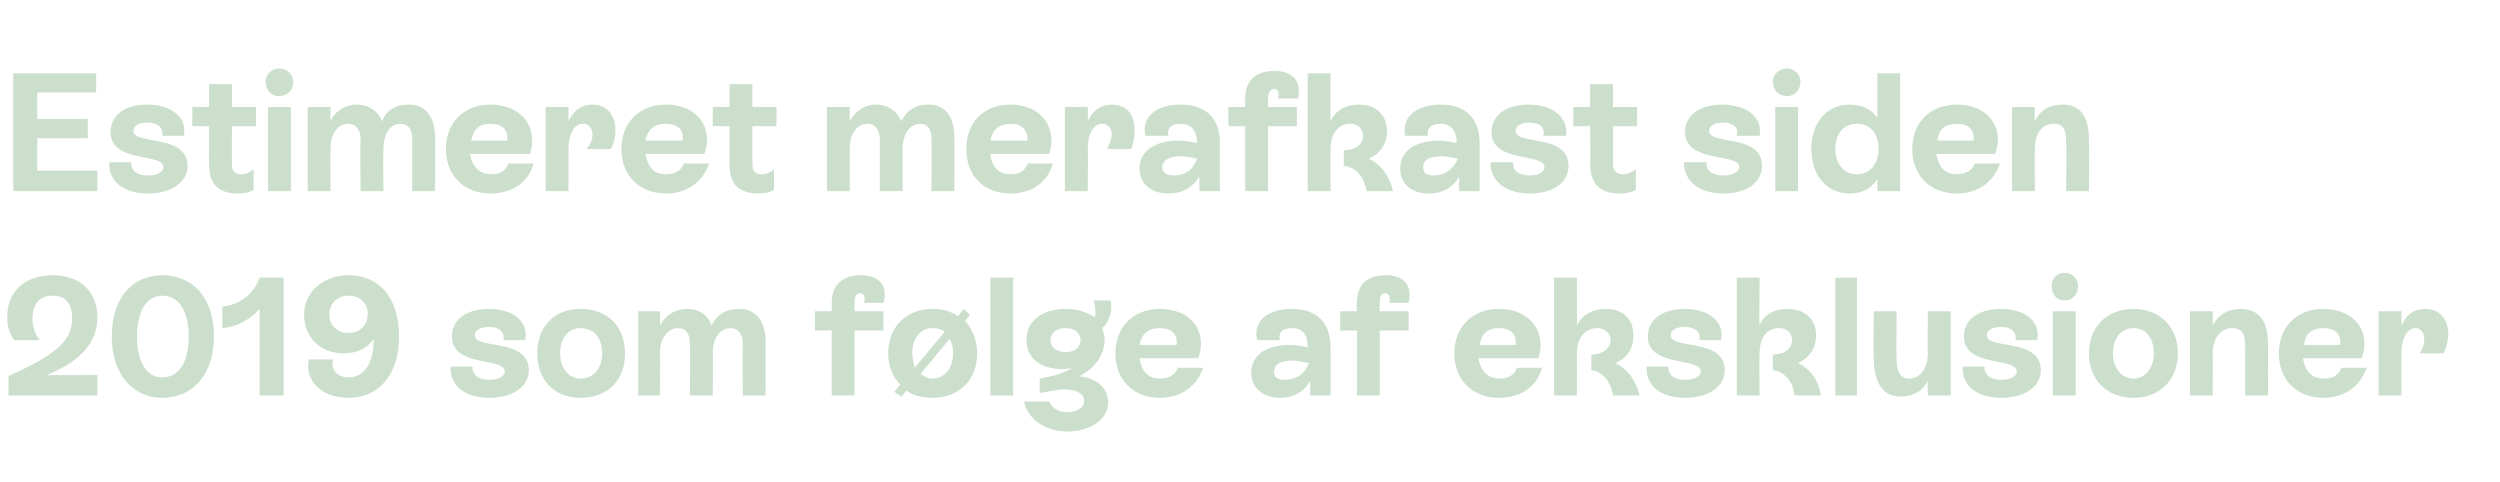
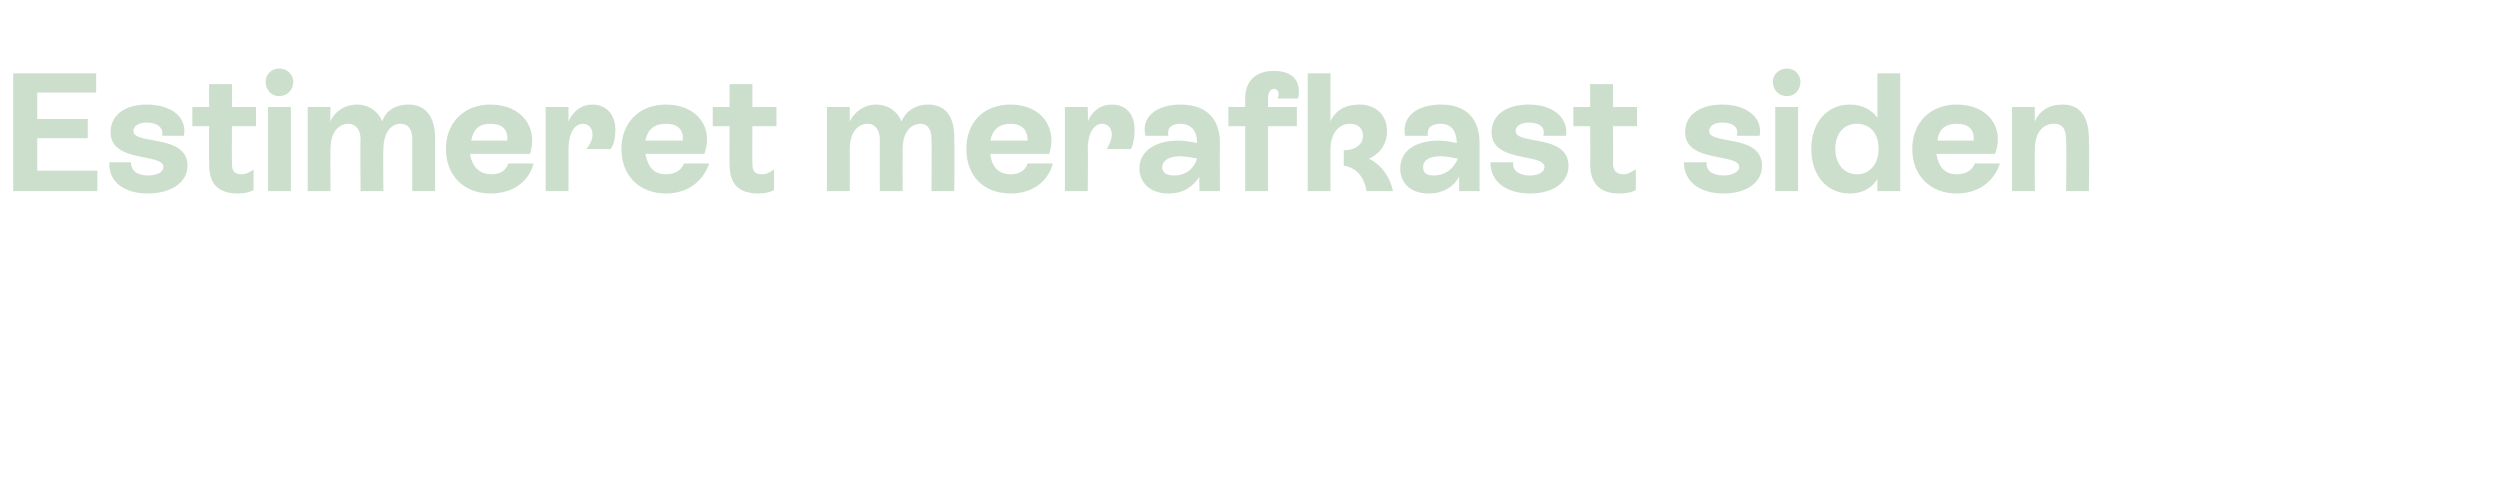
<svg xmlns="http://www.w3.org/2000/svg" version="1.1" width="208px" height="40.1px" viewBox="0 -3 208 40.1" style="top:-3px">
  <desc>Estimeret merafkast siden 2019 som f lge af eksklusioner</desc>
  <defs />
  <g id="Polygon291189">
-     <path d="M 3.9 28.2 C 3.88 28.23 8.1 28.2 8.1 28.2 L 8.1 29.9 L 0.7 29.9 C 0.7 29.9 0.74 28.28 0.7 28.3 C 4.4 26.6 6 25.5 6 23.5 C 6 22.3 5.5 21.6 4.4 21.6 C 3.2 21.6 2.7 22.4 2.7 23.5 C 2.7 24.1 2.9 24.8 3.3 25.3 C 3.3 25.3 1.2 25.3 1.2 25.3 C 0.8 24.8 0.6 24.2 0.6 23.4 C 0.6 21.3 2 19.9 4.4 19.9 C 6.7 19.9 8.1 21.3 8.1 23.4 C 8.1 25.9 6.1 27.3 3.9 28.2 Z M 9.3 25 C 9.3 21.7 11.1 19.9 13.5 19.9 C 16 19.9 17.8 21.7 17.8 25 C 17.8 28.2 16 30.1 13.5 30.1 C 11.1 30.1 9.3 28.2 9.3 25 Z M 15.7 25 C 15.7 22.9 14.9 21.6 13.5 21.6 C 12.2 21.6 11.4 22.9 11.4 25 C 11.4 27.1 12.2 28.4 13.5 28.4 C 14.9 28.4 15.7 27.1 15.7 25 Z M 23.6 20.1 L 23.6 29.9 L 21.6 29.9 C 21.6 29.9 21.6 22.66 21.6 22.7 C 20.8 23.6 19.7 24.2 18.5 24.3 C 18.5 24.3 18.5 22.5 18.5 22.5 C 20 22.4 21.2 21.3 21.6 20.1 C 21.57 20.08 23.6 20.1 23.6 20.1 Z M 33.2 25 C 33.2 28.2 31.5 30.1 29 30.1 C 26.8 30.1 25.3 28.7 25.7 26.9 C 25.7 26.9 27.7 26.9 27.7 26.9 C 27.5 27.8 28.1 28.4 29 28.4 C 30.3 28.4 31.1 27.2 31.1 25.2 C 30.6 25.9 29.8 26.4 28.6 26.4 C 26.7 26.4 25.3 25.1 25.3 23.2 C 25.3 21.2 27 19.9 29 19.9 C 31.5 19.9 33.2 21.7 33.2 25 Z M 30.6 23.1 C 30.6 22.2 29.9 21.6 29 21.6 C 28.1 21.6 27.4 22.2 27.4 23.2 C 27.4 24.1 28.1 24.7 29 24.7 C 29.9 24.7 30.6 24.1 30.6 23.1 Z M 37.5 27.5 C 37.5 27.5 39.3 27.5 39.3 27.5 C 39.3 28.2 39.8 28.6 40.7 28.6 C 41.5 28.6 42 28.3 42 27.9 C 42 26.7 37.6 27.6 37.6 25 C 37.6 23.5 38.9 22.7 40.7 22.7 C 42.6 22.7 44 23.7 43.7 25.3 C 43.7 25.3 41.9 25.3 41.9 25.3 C 42 24.6 41.5 24.2 40.7 24.2 C 39.9 24.2 39.5 24.5 39.5 24.9 C 39.5 26.1 44 25.1 44 27.8 C 44 29.2 42.6 30.1 40.7 30.1 C 38.7 30.1 37.4 29.1 37.5 27.5 Z M 44.7 26.4 C 44.7 24.2 46.1 22.7 48.3 22.7 C 50.6 22.7 52 24.2 52 26.4 C 52 28.6 50.6 30.1 48.3 30.1 C 46.1 30.1 44.7 28.6 44.7 26.4 Z M 50.1 26.4 C 50.1 25.1 49.4 24.3 48.3 24.3 C 47.3 24.3 46.6 25.1 46.6 26.4 C 46.6 27.6 47.3 28.5 48.3 28.5 C 49.4 28.5 50.1 27.6 50.1 26.4 Z M 63.7 25.5 C 63.68 25.54 63.7 29.9 63.7 29.9 L 61.8 29.9 C 61.8 29.9 61.78 25.62 61.8 25.6 C 61.8 24.8 61.4 24.3 60.8 24.3 C 59.9 24.3 59.3 25.1 59.3 26.4 C 59.34 26.41 59.3 29.9 59.3 29.9 L 57.4 29.9 C 57.4 29.9 57.44 25.62 57.4 25.6 C 57.4 24.8 57.1 24.3 56.4 24.3 C 55.6 24.3 54.9 25.1 54.9 26.4 C 54.95 26.44 54.9 29.9 54.9 29.9 L 53.1 29.9 L 53.1 22.9 L 54.9 22.9 C 54.9 22.9 54.95 24.13 54.9 24.1 C 55.3 23.3 56.1 22.7 57.2 22.7 C 58.2 22.7 59 23.3 59.2 24.1 C 59.6 23.2 60.4 22.7 61.5 22.7 C 62.9 22.7 63.7 23.7 63.7 25.5 Z M 71.9 22.2 C 72 21.7 71.9 21.4 71.6 21.4 C 71.2 21.4 71.1 21.7 71.1 22.2 C 71.09 22.21 71.1 22.9 71.1 22.9 L 73.5 22.9 L 73.5 24.5 L 71.1 24.5 L 71.1 29.9 L 69.2 29.9 L 69.2 24.5 L 67.8 24.5 L 67.8 22.9 L 69.2 22.9 C 69.2 22.9 69.19 22.21 69.2 22.2 C 69.2 20.7 70.1 19.9 71.6 19.9 C 73.2 19.9 73.9 20.8 73.5 22.2 C 73.5 22.2 71.9 22.2 71.9 22.2 Z M 80.3 23.7 C 80.9 24.4 81.3 25.3 81.3 26.4 C 81.3 28.6 79.8 30.1 77.6 30.1 C 76.7 30.1 76 29.9 75.4 29.5 C 75.42 29.49 75 30 75 30 L 74.4 29.6 C 74.4 29.6 74.87 29.04 74.9 29 C 74.3 28.4 73.9 27.5 73.9 26.4 C 73.9 24.2 75.4 22.7 77.6 22.7 C 78.4 22.7 79.1 22.9 79.7 23.3 C 79.73 23.27 80.2 22.7 80.2 22.7 L 80.7 23.2 C 80.7 23.2 80.28 23.72 80.3 23.7 Z M 76.1 27.6 C 76.1 27.6 78.6 24.6 78.6 24.6 C 78.3 24.4 78 24.3 77.6 24.3 C 76.6 24.3 75.9 25.1 75.9 26.4 C 75.9 26.8 76 27.2 76.1 27.6 Z M 79.3 26.4 C 79.3 25.9 79.2 25.5 79 25.2 C 79 25.2 76.6 28.1 76.6 28.1 C 76.8 28.3 77.2 28.5 77.6 28.5 C 78.6 28.5 79.3 27.6 79.3 26.4 Z M 82.4 29.9 L 82.4 20.1 L 84.3 20.1 L 84.3 29.9 L 82.4 29.9 Z M 92.2 30.5 C 92.2 31.9 90.7 32.9 88.8 32.9 C 87 32.9 85.5 31.9 85.2 30.4 C 85.2 30.4 87.3 30.4 87.3 30.4 C 87.5 30.9 88 31.3 88.8 31.3 C 89.6 31.3 90.2 30.9 90.2 30.4 C 90.2 29.8 89.7 29.4 88.5 29.4 C 87.9 29.4 87.2 29.6 86.5 29.7 C 86.5 29.7 86.5 28.5 86.5 28.5 C 87.7 28.3 88.6 28 89.2 27.6 C 88.9 27.7 88.6 27.7 88.3 27.7 C 86.6 27.7 85.4 26.8 85.4 25.3 C 85.4 23.7 86.7 22.7 88.7 22.7 C 89.7 22.7 90.5 23 91.1 23.4 C 91.2 23 91.1 22.5 91 22 C 91 22 92.4 22 92.4 22 C 92.6 22.8 92.3 23.8 91.7 24.3 C 91.8 24.6 91.9 24.9 91.9 25.3 C 91.9 26.4 91.2 27.6 89.8 28.3 C 91.3 28.5 92.2 29.3 92.2 30.5 Z M 88.7 26.3 C 89.4 26.3 89.9 25.9 89.9 25.3 C 89.9 24.7 89.4 24.3 88.7 24.3 C 87.9 24.3 87.4 24.7 87.4 25.3 C 87.4 25.9 87.9 26.3 88.7 26.3 Z M 100.1 27.6 C 99.6 29.1 98.3 30.1 96.5 30.1 C 94.3 30.1 92.8 28.6 92.8 26.4 C 92.8 24.2 94.3 22.7 96.5 22.7 C 99.1 22.7 100.5 24.6 99.7 26.8 C 99.7 26.8 94.8 26.8 94.8 26.8 C 95 27.9 95.5 28.5 96.5 28.5 C 97.2 28.5 97.8 28.2 98 27.6 C 98 27.6 100.1 27.6 100.1 27.6 Z M 94.8 25.7 C 94.8 25.7 97.9 25.7 97.9 25.7 C 98 24.8 97.5 24.3 96.5 24.3 C 95.6 24.3 95 24.7 94.8 25.7 Z M 110.7 25.9 C 110.72 25.92 110.7 29.9 110.7 29.9 L 109 29.9 C 109 29.9 109.02 28.68 109 28.7 C 108.5 29.6 107.6 30.1 106.5 30.1 C 105 30.1 104.1 29.2 104.1 28 C 104.1 26.6 105.3 25.7 107.3 25.7 C 107.8 25.7 108.4 25.8 108.8 25.9 C 108.8 25 108.5 24.3 107.5 24.3 C 106.8 24.3 106.3 24.6 106.5 25.3 C 106.5 25.3 104.6 25.3 104.6 25.3 C 104.2 23.6 105.6 22.7 107.5 22.7 C 109.6 22.7 110.7 23.9 110.7 25.9 Z M 108.9 27.2 C 108.4 27.1 107.9 27 107.5 27 C 106.4 27 106 27.4 106 27.9 C 106 28.4 106.3 28.6 106.9 28.6 C 107.8 28.6 108.6 28.1 108.9 27.2 Z M 115.6 22.2 C 115.7 21.7 115.6 21.4 115.2 21.4 C 114.9 21.4 114.8 21.7 114.8 22.2 C 114.76 22.21 114.8 22.9 114.8 22.9 L 117.2 22.9 L 117.2 24.5 L 114.8 24.5 L 114.8 29.9 L 112.9 29.9 L 112.9 24.5 L 111.5 24.5 L 111.5 22.9 L 112.9 22.9 C 112.9 22.9 112.85 22.21 112.9 22.2 C 112.9 20.7 113.7 19.9 115.3 19.9 C 116.9 19.9 117.5 20.8 117.2 22.2 C 117.2 22.2 115.6 22.2 115.6 22.2 Z M 128.3 27.6 C 127.9 29.1 126.6 30.1 124.7 30.1 C 122.5 30.1 121 28.6 121 26.4 C 121 24.2 122.5 22.7 124.7 22.7 C 127.3 22.7 128.7 24.6 128 26.8 C 128 26.8 123 26.8 123 26.8 C 123.2 27.9 123.8 28.5 124.8 28.5 C 125.5 28.5 126 28.2 126.2 27.6 C 126.2 27.6 128.3 27.6 128.3 27.6 Z M 123.1 25.7 C 123.1 25.7 126.1 25.7 126.1 25.7 C 126.2 24.8 125.7 24.3 124.7 24.3 C 123.8 24.3 123.3 24.7 123.1 25.7 Z M 136.4 29.9 C 136.4 29.9 134.2 29.9 134.2 29.9 C 134 28.7 133.3 27.9 132.4 27.8 C 132.4 27.8 132.4 26.5 132.4 26.5 C 133.3 26.5 134 26 134 25.3 C 134 24.7 133.5 24.3 132.9 24.3 C 131.9 24.3 131.2 25.1 131.2 26.4 C 131.21 26.44 131.2 29.9 131.2 29.9 L 129.3 29.9 L 129.3 20.1 L 131.2 20.1 C 131.2 20.1 131.21 24.13 131.2 24.1 C 131.6 23.2 132.5 22.7 133.6 22.7 C 135.1 22.7 135.9 23.6 135.9 24.9 C 135.9 26 135.4 26.8 134.4 27.2 C 135.4 27.7 136.1 28.6 136.4 29.9 Z M 137 27.5 C 137 27.5 138.8 27.5 138.8 27.5 C 138.8 28.2 139.3 28.6 140.2 28.6 C 141 28.6 141.5 28.3 141.5 27.9 C 141.5 26.7 137.1 27.6 137.1 25 C 137.1 23.5 138.4 22.7 140.2 22.7 C 142.1 22.7 143.5 23.7 143.2 25.3 C 143.2 25.3 141.4 25.3 141.4 25.3 C 141.5 24.6 141 24.2 140.2 24.2 C 139.4 24.2 139 24.5 139 24.9 C 139 26.1 143.5 25.1 143.5 27.8 C 143.5 29.2 142.1 30.1 140.2 30.1 C 138.2 30.1 136.9 29.1 137 27.5 Z M 151.5 29.9 C 151.5 29.9 149.3 29.9 149.3 29.9 C 149.2 28.7 148.4 27.9 147.5 27.8 C 147.5 27.8 147.5 26.5 147.5 26.5 C 148.5 26.5 149.1 26 149.1 25.3 C 149.1 24.7 148.7 24.3 148 24.3 C 147 24.3 146.4 25.1 146.4 26.4 C 146.35 26.44 146.4 29.9 146.4 29.9 L 144.5 29.9 L 144.5 20.1 L 146.4 20.1 C 146.4 20.1 146.35 24.13 146.4 24.1 C 146.7 23.2 147.6 22.7 148.7 22.7 C 150.2 22.7 151.1 23.6 151.1 24.9 C 151.1 26 150.5 26.8 149.6 27.2 C 150.6 27.7 151.3 28.6 151.5 29.9 Z M 152.7 29.9 L 152.7 20.1 L 154.5 20.1 L 154.5 29.9 L 152.7 29.9 Z M 160.4 22.9 L 162.3 22.9 L 162.3 29.9 L 160.4 29.9 C 160.4 29.9 160.35 28.73 160.4 28.7 C 159.9 29.6 159.1 30 158.1 30 C 156.2 30 155.9 28 155.9 26.8 C 155.86 26.81 155.9 22.9 155.9 22.9 L 157.8 22.9 C 157.8 22.9 157.76 26.81 157.8 26.8 C 157.8 27.7 158 28.5 158.8 28.5 C 159.8 28.5 160.4 27.6 160.4 26.4 C 160.35 26.41 160.4 22.9 160.4 22.9 Z M 163.3 27.5 C 163.3 27.5 165.1 27.5 165.1 27.5 C 165.1 28.2 165.6 28.6 166.5 28.6 C 167.3 28.6 167.8 28.3 167.8 27.9 C 167.8 26.7 163.4 27.6 163.4 25 C 163.4 23.5 164.7 22.7 166.5 22.7 C 168.4 22.7 169.8 23.7 169.5 25.3 C 169.5 25.3 167.7 25.3 167.7 25.3 C 167.8 24.6 167.3 24.2 166.5 24.2 C 165.7 24.2 165.3 24.5 165.3 24.9 C 165.3 26.1 169.8 25.1 169.8 27.8 C 169.8 29.2 168.4 30.1 166.5 30.1 C 164.5 30.1 163.2 29.1 163.3 27.5 Z M 170.7 20.8 C 170.7 20.2 171.1 19.7 171.8 19.7 C 172.4 19.7 172.9 20.2 172.9 20.8 C 172.9 21.5 172.4 22 171.8 22 C 171.1 22 170.7 21.5 170.7 20.8 Z M 170.8 29.9 L 170.8 22.9 L 172.7 22.9 L 172.7 29.9 L 170.8 29.9 Z M 173.8 26.4 C 173.8 24.2 175.3 22.7 177.5 22.7 C 179.7 22.7 181.2 24.2 181.2 26.4 C 181.2 28.6 179.7 30.1 177.5 30.1 C 175.3 30.1 173.8 28.6 173.8 26.4 Z M 179.2 26.4 C 179.2 25.1 178.5 24.3 177.5 24.3 C 176.5 24.3 175.8 25.1 175.8 26.4 C 175.8 27.6 176.5 28.5 177.5 28.5 C 178.5 28.5 179.2 27.6 179.2 26.4 Z M 188.7 25.9 C 188.69 25.89 188.7 29.9 188.7 29.9 L 186.8 29.9 C 186.8 29.9 186.79 25.9 186.8 25.9 C 186.8 25.2 186.8 24.3 185.7 24.3 C 184.8 24.3 184.1 25.1 184.1 26.4 C 184.12 26.44 184.1 29.9 184.1 29.9 L 182.2 29.9 L 182.2 22.9 L 184.1 22.9 C 184.1 22.9 184.12 24.13 184.1 24.1 C 184.5 23.2 185.4 22.7 186.4 22.7 C 188.7 22.7 188.7 24.9 188.7 25.9 Z M 196.9 27.6 C 196.4 29.1 195.1 30.1 193.3 30.1 C 191.1 30.1 189.6 28.6 189.6 26.4 C 189.6 24.2 191.1 22.7 193.3 22.7 C 195.9 22.7 197.3 24.6 196.5 26.8 C 196.5 26.8 191.6 26.8 191.6 26.8 C 191.8 27.9 192.3 28.5 193.4 28.5 C 194.1 28.5 194.6 28.2 194.8 27.6 C 194.8 27.6 196.9 27.6 196.9 27.6 Z M 191.7 25.7 C 191.7 25.7 194.7 25.7 194.7 25.7 C 194.8 24.8 194.3 24.3 193.3 24.3 C 192.4 24.3 191.8 24.7 191.7 25.7 Z M 203.7 24.8 C 203.7 25.4 203.5 26 203.3 26.4 C 203.3 26.4 201.3 26.4 201.3 26.4 C 201.6 26 201.7 25.6 201.7 25.2 C 201.7 24.7 201.4 24.3 201 24.3 C 200.3 24.3 199.8 25.1 199.8 26.4 C 199.79 26.44 199.8 29.9 199.8 29.9 L 197.9 29.9 L 197.9 22.9 L 199.8 22.9 C 199.8 22.9 199.79 24.07 199.8 24.1 C 200.2 23.2 200.8 22.7 201.8 22.7 C 202.9 22.7 203.7 23.5 203.7 24.8 Z " stroke="none" fill="#ccdfcc" />
-   </g>
+     </g>
  <g id="Polygon291188">
    <path d="M 3.1 11.2 L 8.1 11.2 L 8.1 12.9 L 1.1 12.9 L 1.1 3.1 L 8 3.1 L 8 4.7 L 3.1 4.7 L 3.1 6.9 L 7.3 6.9 L 7.3 8.5 L 3.1 8.5 L 3.1 11.2 Z M 9.1 10.5 C 9.1 10.5 10.9 10.5 10.9 10.5 C 10.9 11.2 11.4 11.6 12.3 11.6 C 13.1 11.6 13.6 11.3 13.6 10.9 C 13.6 9.7 9.2 10.6 9.2 8 C 9.2 6.5 10.5 5.7 12.2 5.7 C 14.2 5.7 15.6 6.7 15.3 8.3 C 15.3 8.3 13.5 8.3 13.5 8.3 C 13.6 7.6 13.1 7.2 12.2 7.2 C 11.5 7.2 11.1 7.5 11.1 7.9 C 11.1 9.1 15.6 8.1 15.6 10.8 C 15.6 12.2 14.2 13.1 12.3 13.1 C 10.3 13.1 9 12.1 9.1 10.5 Z M 21.3 7.5 L 19.3 7.5 C 19.3 7.5 19.28 10.56 19.3 10.6 C 19.3 11.1 19.4 11.5 20.1 11.5 C 20.5 11.5 20.8 11.3 21.1 11.1 C 21.1 11.1 21.1 12.8 21.1 12.8 C 20.8 13 20.3 13.1 19.8 13.1 C 17.5 13.1 17.4 11.5 17.4 10.6 C 17.37 10.57 17.4 7.5 17.4 7.5 L 16 7.5 L 16 5.9 L 17.4 5.9 L 17.4 4 L 19.3 4 L 19.3 5.9 L 21.3 5.9 L 21.3 7.5 Z M 22.1 3.8 C 22.1 3.2 22.6 2.7 23.2 2.7 C 23.9 2.7 24.4 3.2 24.4 3.8 C 24.4 4.5 23.9 5 23.2 5 C 22.6 5 22.1 4.5 22.1 3.8 Z M 22.3 12.9 L 22.3 5.9 L 24.2 5.9 L 24.2 12.9 L 22.3 12.9 Z M 36.2 8.5 C 36.2 8.54 36.2 12.9 36.2 12.9 L 34.3 12.9 C 34.3 12.9 34.3 8.62 34.3 8.6 C 34.3 7.8 34 7.3 33.3 7.3 C 32.5 7.3 31.9 8.1 31.9 9.4 C 31.86 9.41 31.9 12.9 31.9 12.9 L 30 12.9 C 30 12.9 29.96 8.62 30 8.6 C 30 7.8 29.6 7.3 29 7.3 C 28.1 7.3 27.5 8.1 27.5 9.4 C 27.47 9.44 27.5 12.9 27.5 12.9 L 25.6 12.9 L 25.6 5.9 L 27.5 5.9 C 27.5 5.9 27.47 7.13 27.5 7.1 C 27.8 6.3 28.7 5.7 29.7 5.7 C 30.7 5.7 31.5 6.3 31.8 7.1 C 32.1 6.2 32.9 5.7 34 5.7 C 35.4 5.7 36.2 6.7 36.2 8.5 Z M 44.4 10.6 C 44 12.1 42.7 13.1 40.8 13.1 C 38.6 13.1 37.1 11.6 37.1 9.4 C 37.1 7.2 38.6 5.7 40.8 5.7 C 43.4 5.7 44.8 7.6 44.1 9.8 C 44.1 9.8 39.1 9.8 39.1 9.8 C 39.3 10.9 39.9 11.5 40.9 11.5 C 41.6 11.5 42.1 11.2 42.3 10.6 C 42.3 10.6 44.4 10.6 44.4 10.6 Z M 39.2 8.7 C 39.2 8.7 42.2 8.7 42.2 8.7 C 42.3 7.8 41.8 7.3 40.8 7.3 C 39.9 7.3 39.4 7.7 39.2 8.7 Z M 51.2 7.8 C 51.2 8.4 51.1 9 50.8 9.4 C 50.8 9.4 48.8 9.4 48.8 9.4 C 49.1 9 49.3 8.6 49.3 8.2 C 49.3 7.7 49 7.3 48.5 7.3 C 47.8 7.3 47.3 8.1 47.3 9.4 C 47.3 9.44 47.3 12.9 47.3 12.9 L 45.4 12.9 L 45.4 5.9 L 47.3 5.9 C 47.3 5.9 47.3 7.07 47.3 7.1 C 47.7 6.2 48.4 5.7 49.3 5.7 C 50.4 5.7 51.2 6.5 51.2 7.8 Z M 59 10.6 C 58.5 12.1 57.2 13.1 55.4 13.1 C 53.2 13.1 51.7 11.6 51.7 9.4 C 51.7 7.2 53.2 5.7 55.4 5.7 C 58 5.7 59.4 7.6 58.6 9.8 C 58.6 9.8 53.7 9.8 53.7 9.8 C 53.9 10.9 54.4 11.5 55.4 11.5 C 56.1 11.5 56.7 11.2 56.9 10.6 C 56.9 10.6 59 10.6 59 10.6 Z M 53.7 8.7 C 53.7 8.7 56.8 8.7 56.8 8.7 C 56.9 7.8 56.4 7.3 55.4 7.3 C 54.5 7.3 53.9 7.7 53.7 8.7 Z M 64.6 7.5 L 62.6 7.5 C 62.6 7.5 62.58 10.56 62.6 10.6 C 62.6 11.1 62.7 11.5 63.4 11.5 C 63.8 11.5 64.1 11.3 64.4 11.1 C 64.4 11.1 64.4 12.8 64.4 12.8 C 64.1 13 63.6 13.1 63.1 13.1 C 60.8 13.1 60.7 11.5 60.7 10.6 C 60.68 10.57 60.7 7.5 60.7 7.5 L 59.3 7.5 L 59.3 5.9 L 60.7 5.9 L 60.7 4 L 62.6 4 L 62.6 5.9 L 64.6 5.9 L 64.6 7.5 Z M 79.4 8.5 C 79.43 8.54 79.4 12.9 79.4 12.9 L 77.5 12.9 C 77.5 12.9 77.53 8.62 77.5 8.6 C 77.5 7.8 77.2 7.3 76.6 7.3 C 75.7 7.3 75.1 8.1 75.1 9.4 C 75.09 9.41 75.1 12.9 75.1 12.9 L 73.2 12.9 C 73.2 12.9 73.19 8.62 73.2 8.6 C 73.2 7.8 72.8 7.3 72.2 7.3 C 71.3 7.3 70.7 8.1 70.7 9.4 C 70.7 9.44 70.7 12.9 70.7 12.9 L 68.8 12.9 L 68.8 5.9 L 70.7 5.9 C 70.7 5.9 70.7 7.13 70.7 7.1 C 71.1 6.3 71.9 5.7 72.9 5.7 C 73.9 5.7 74.7 6.3 75 7.1 C 75.4 6.2 76.2 5.7 77.2 5.7 C 78.7 5.7 79.4 6.7 79.4 8.5 Z M 87.6 10.6 C 87.2 12.1 85.9 13.1 84.1 13.1 C 81.8 13.1 80.4 11.6 80.4 9.4 C 80.4 7.2 81.8 5.7 84.1 5.7 C 86.6 5.7 88 7.6 87.3 9.8 C 87.3 9.8 82.4 9.8 82.4 9.8 C 82.5 10.9 83.1 11.5 84.1 11.5 C 84.8 11.5 85.3 11.2 85.5 10.6 C 85.5 10.6 87.6 10.6 87.6 10.6 Z M 82.4 8.7 C 82.4 8.7 85.5 8.7 85.5 8.7 C 85.5 7.8 85 7.3 84.1 7.3 C 83.2 7.3 82.6 7.7 82.4 8.7 Z M 94.4 7.8 C 94.4 8.4 94.3 9 94.1 9.4 C 94.1 9.4 92.1 9.4 92.1 9.4 C 92.3 9 92.5 8.6 92.5 8.2 C 92.5 7.7 92.2 7.3 91.7 7.3 C 91 7.3 90.5 8.1 90.5 9.4 C 90.54 9.44 90.5 12.9 90.5 12.9 L 88.6 12.9 L 88.6 5.9 L 90.5 5.9 C 90.5 5.9 90.54 7.07 90.5 7.1 C 90.9 6.2 91.6 5.7 92.5 5.7 C 93.7 5.7 94.4 6.5 94.4 7.8 Z M 101.5 8.9 C 101.47 8.92 101.5 12.9 101.5 12.9 L 99.8 12.9 C 99.8 12.9 99.76 11.68 99.8 11.7 C 99.2 12.6 98.4 13.1 97.2 13.1 C 95.7 13.1 94.8 12.2 94.8 11 C 94.8 9.6 96.1 8.7 98 8.7 C 98.6 8.7 99.1 8.8 99.6 8.9 C 99.6 8 99.2 7.3 98.2 7.3 C 97.5 7.3 97.1 7.6 97.2 8.3 C 97.2 8.3 95.3 8.3 95.3 8.3 C 94.9 6.6 96.4 5.7 98.2 5.7 C 100.4 5.7 101.5 6.9 101.5 8.9 Z M 99.6 10.2 C 99.2 10.1 98.6 10 98.2 10 C 97.2 10 96.7 10.4 96.7 10.9 C 96.7 11.4 97.1 11.6 97.7 11.6 C 98.6 11.6 99.3 11.1 99.6 10.2 Z M 106.3 5.2 C 106.5 4.7 106.3 4.4 106 4.4 C 105.7 4.4 105.5 4.7 105.5 5.2 C 105.5 5.21 105.5 5.9 105.5 5.9 L 107.9 5.9 L 107.9 7.5 L 105.5 7.5 L 105.5 12.9 L 103.6 12.9 L 103.6 7.5 L 102.2 7.5 L 102.2 5.9 L 103.6 5.9 C 103.6 5.9 103.6 5.21 103.6 5.2 C 103.6 3.7 104.5 2.9 106 2.9 C 107.6 2.9 108.3 3.8 108 5.2 C 108 5.2 106.3 5.2 106.3 5.2 Z M 115.9 12.9 C 115.9 12.9 113.7 12.9 113.7 12.9 C 113.5 11.7 112.8 10.9 111.8 10.8 C 111.8 10.8 111.8 9.5 111.8 9.5 C 112.8 9.5 113.4 9 113.4 8.3 C 113.4 7.7 113 7.3 112.3 7.3 C 111.4 7.3 110.7 8.1 110.7 9.4 C 110.68 9.44 110.7 12.9 110.7 12.9 L 108.8 12.9 L 108.8 3.1 L 110.7 3.1 C 110.7 3.1 110.68 7.13 110.7 7.1 C 111.1 6.2 111.9 5.7 113.1 5.7 C 114.5 5.7 115.4 6.6 115.4 7.9 C 115.4 9 114.8 9.8 113.9 10.2 C 114.9 10.7 115.6 11.6 115.9 12.9 Z M 123.1 8.9 C 123.1 8.92 123.1 12.9 123.1 12.9 L 121.4 12.9 C 121.4 12.9 121.39 11.68 121.4 11.7 C 120.9 12.6 120 13.1 118.9 13.1 C 117.3 13.1 116.5 12.2 116.5 11 C 116.5 9.6 117.7 8.7 119.7 8.7 C 120.2 8.7 120.7 8.8 121.2 8.9 C 121.2 8 120.8 7.3 119.9 7.3 C 119.1 7.3 118.7 7.6 118.8 8.3 C 118.8 8.3 116.9 8.3 116.9 8.3 C 116.6 6.6 118 5.7 119.9 5.7 C 122 5.7 123.1 6.9 123.1 8.9 Z M 121.3 10.2 C 120.8 10.1 120.3 10 119.9 10 C 118.8 10 118.4 10.4 118.4 10.9 C 118.4 11.4 118.7 11.6 119.3 11.6 C 120.2 11.6 120.9 11.1 121.3 10.2 Z M 124 10.5 C 124 10.5 125.9 10.5 125.9 10.5 C 125.8 11.2 126.4 11.6 127.3 11.6 C 128 11.6 128.5 11.3 128.5 10.9 C 128.5 9.7 124.1 10.6 124.1 8 C 124.1 6.5 125.4 5.7 127.2 5.7 C 129.1 5.7 130.5 6.7 130.3 8.3 C 130.3 8.3 128.4 8.3 128.4 8.3 C 128.6 7.6 128.1 7.2 127.2 7.2 C 126.5 7.2 126.1 7.5 126.1 7.9 C 126.1 9.1 130.5 8.1 130.5 10.8 C 130.5 12.2 129.2 13.1 127.3 13.1 C 125.3 13.1 124 12.1 124 10.5 Z M 136.2 7.5 L 134.2 7.5 C 134.2 7.5 134.23 10.56 134.2 10.6 C 134.2 11.1 134.4 11.5 135.1 11.5 C 135.5 11.5 135.7 11.3 136.1 11.1 C 136.1 11.1 136.1 12.8 136.1 12.8 C 135.8 13 135.3 13.1 134.7 13.1 C 132.5 13.1 132.3 11.5 132.3 10.6 C 132.33 10.57 132.3 7.5 132.3 7.5 L 130.9 7.5 L 130.9 5.9 L 132.3 5.9 L 132.3 4 L 134.2 4 L 134.2 5.9 L 136.2 5.9 L 136.2 7.5 Z M 140.1 10.5 C 140.1 10.5 142 10.5 142 10.5 C 141.9 11.2 142.5 11.6 143.4 11.6 C 144.1 11.6 144.7 11.3 144.7 10.9 C 144.7 9.7 140.2 10.6 140.2 8 C 140.2 6.5 141.5 5.7 143.3 5.7 C 145.2 5.7 146.7 6.7 146.4 8.3 C 146.4 8.3 144.5 8.3 144.5 8.3 C 144.7 7.6 144.2 7.2 143.3 7.2 C 142.6 7.2 142.2 7.5 142.2 7.9 C 142.2 9.1 146.6 8.1 146.6 10.8 C 146.6 12.2 145.3 13.1 143.4 13.1 C 141.4 13.1 140.1 12.1 140.1 10.5 Z M 147.5 3.8 C 147.5 3.2 148 2.7 148.7 2.7 C 149.3 2.7 149.8 3.2 149.8 3.8 C 149.8 4.5 149.3 5 148.7 5 C 148 5 147.5 4.5 147.5 3.8 Z M 147.7 12.9 L 147.7 5.9 L 149.6 5.9 L 149.6 12.9 L 147.7 12.9 Z M 156.2 3.1 L 158.1 3.1 L 158.1 12.9 L 156.2 12.9 C 156.2 12.9 156.2 11.94 156.2 11.9 C 155.7 12.7 154.9 13.1 153.9 13.1 C 152 13.1 150.7 11.6 150.7 9.4 C 150.7 7.2 152 5.7 153.9 5.7 C 154.9 5.7 155.7 6.1 156.2 6.8 C 156.2 6.83 156.2 3.1 156.2 3.1 Z M 156.3 9.4 C 156.3 8.1 155.6 7.3 154.5 7.3 C 153.4 7.3 152.7 8.1 152.7 9.4 C 152.7 10.6 153.4 11.5 154.5 11.5 C 155.6 11.5 156.3 10.6 156.3 9.4 Z M 166.4 10.6 C 165.9 12.1 164.6 13.1 162.8 13.1 C 160.6 13.1 159.1 11.6 159.1 9.4 C 159.1 7.2 160.6 5.7 162.8 5.7 C 165.4 5.7 166.8 7.6 166 9.8 C 166 9.8 161.1 9.8 161.1 9.8 C 161.3 10.9 161.8 11.5 162.8 11.5 C 163.5 11.5 164.1 11.2 164.3 10.6 C 164.3 10.6 166.4 10.6 166.4 10.6 Z M 161.2 8.7 C 161.2 8.7 164.2 8.7 164.2 8.7 C 164.3 7.8 163.8 7.3 162.8 7.3 C 161.9 7.3 161.3 7.7 161.2 8.7 Z M 173.8 8.9 C 173.85 8.89 173.8 12.9 173.8 12.9 L 171.9 12.9 C 171.9 12.9 171.95 8.9 171.9 8.9 C 171.9 8.2 171.9 7.3 170.9 7.3 C 169.9 7.3 169.3 8.1 169.3 9.4 C 169.28 9.44 169.3 12.9 169.3 12.9 L 167.4 12.9 L 167.4 5.9 L 169.3 5.9 C 169.3 5.9 169.28 7.13 169.3 7.1 C 169.7 6.2 170.5 5.7 171.6 5.7 C 173.8 5.7 173.8 7.9 173.8 8.9 Z " stroke="none" fill="#ccdfcc" />
  </g>
</svg>